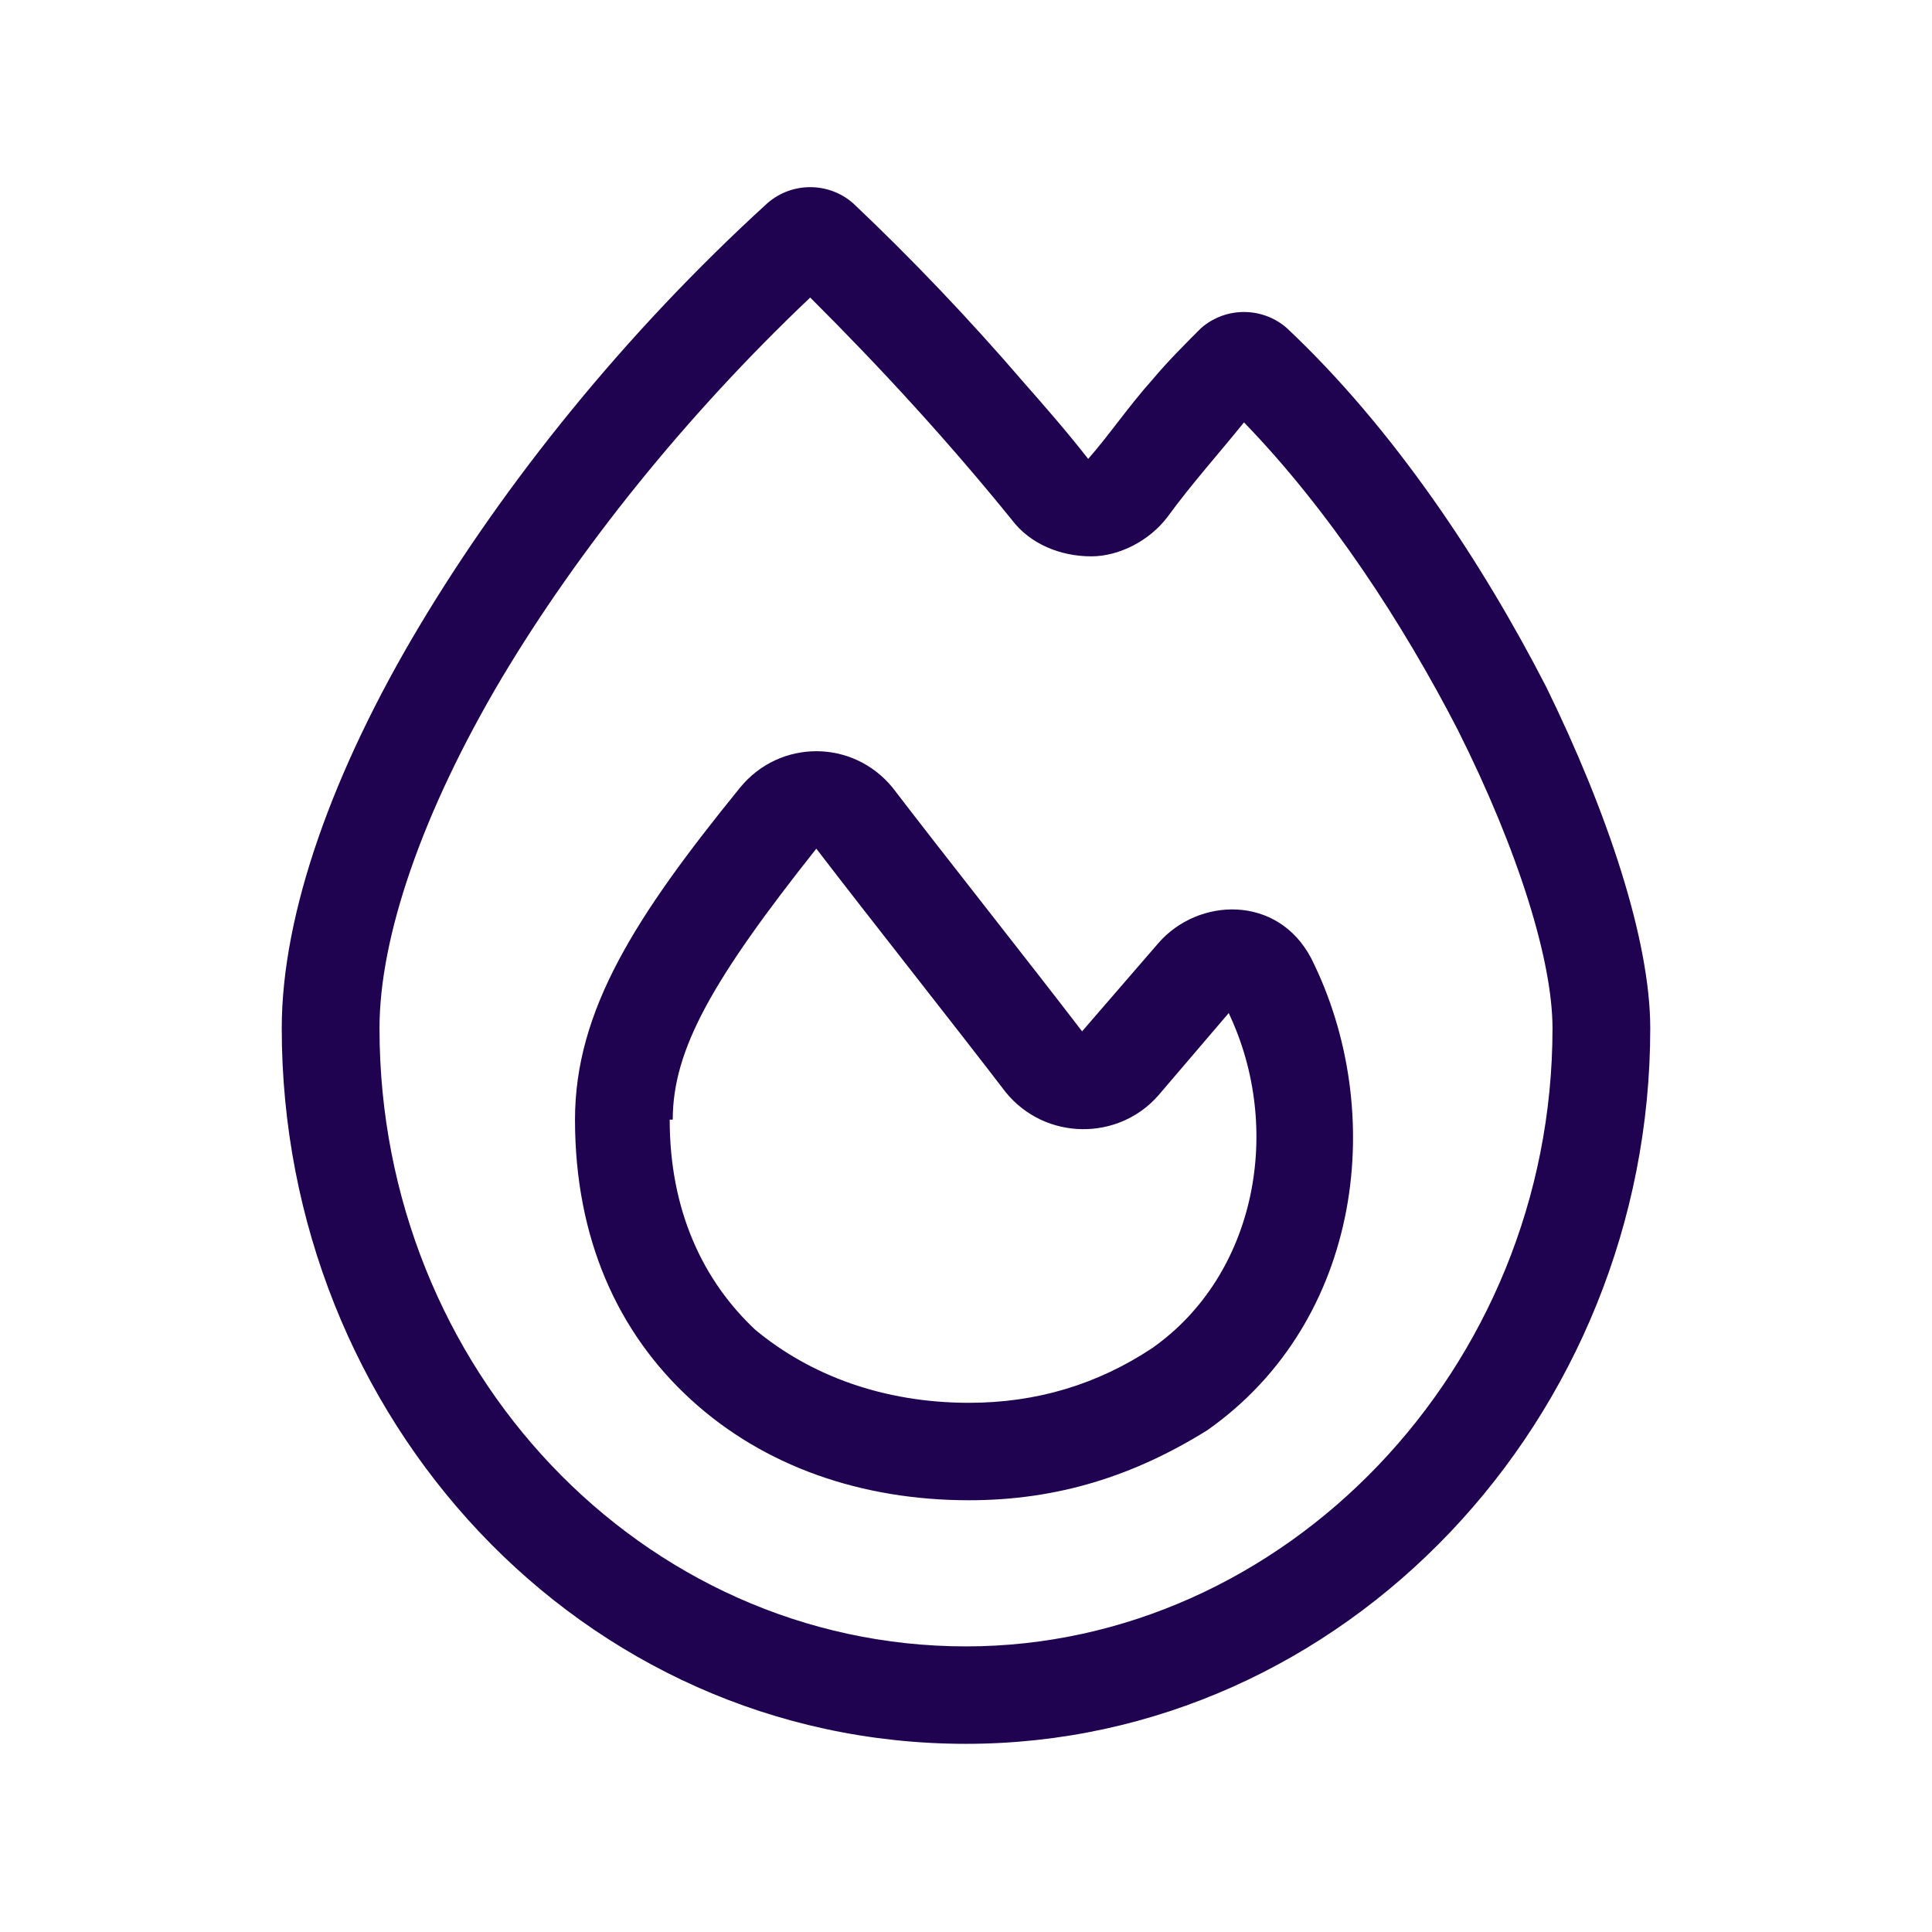
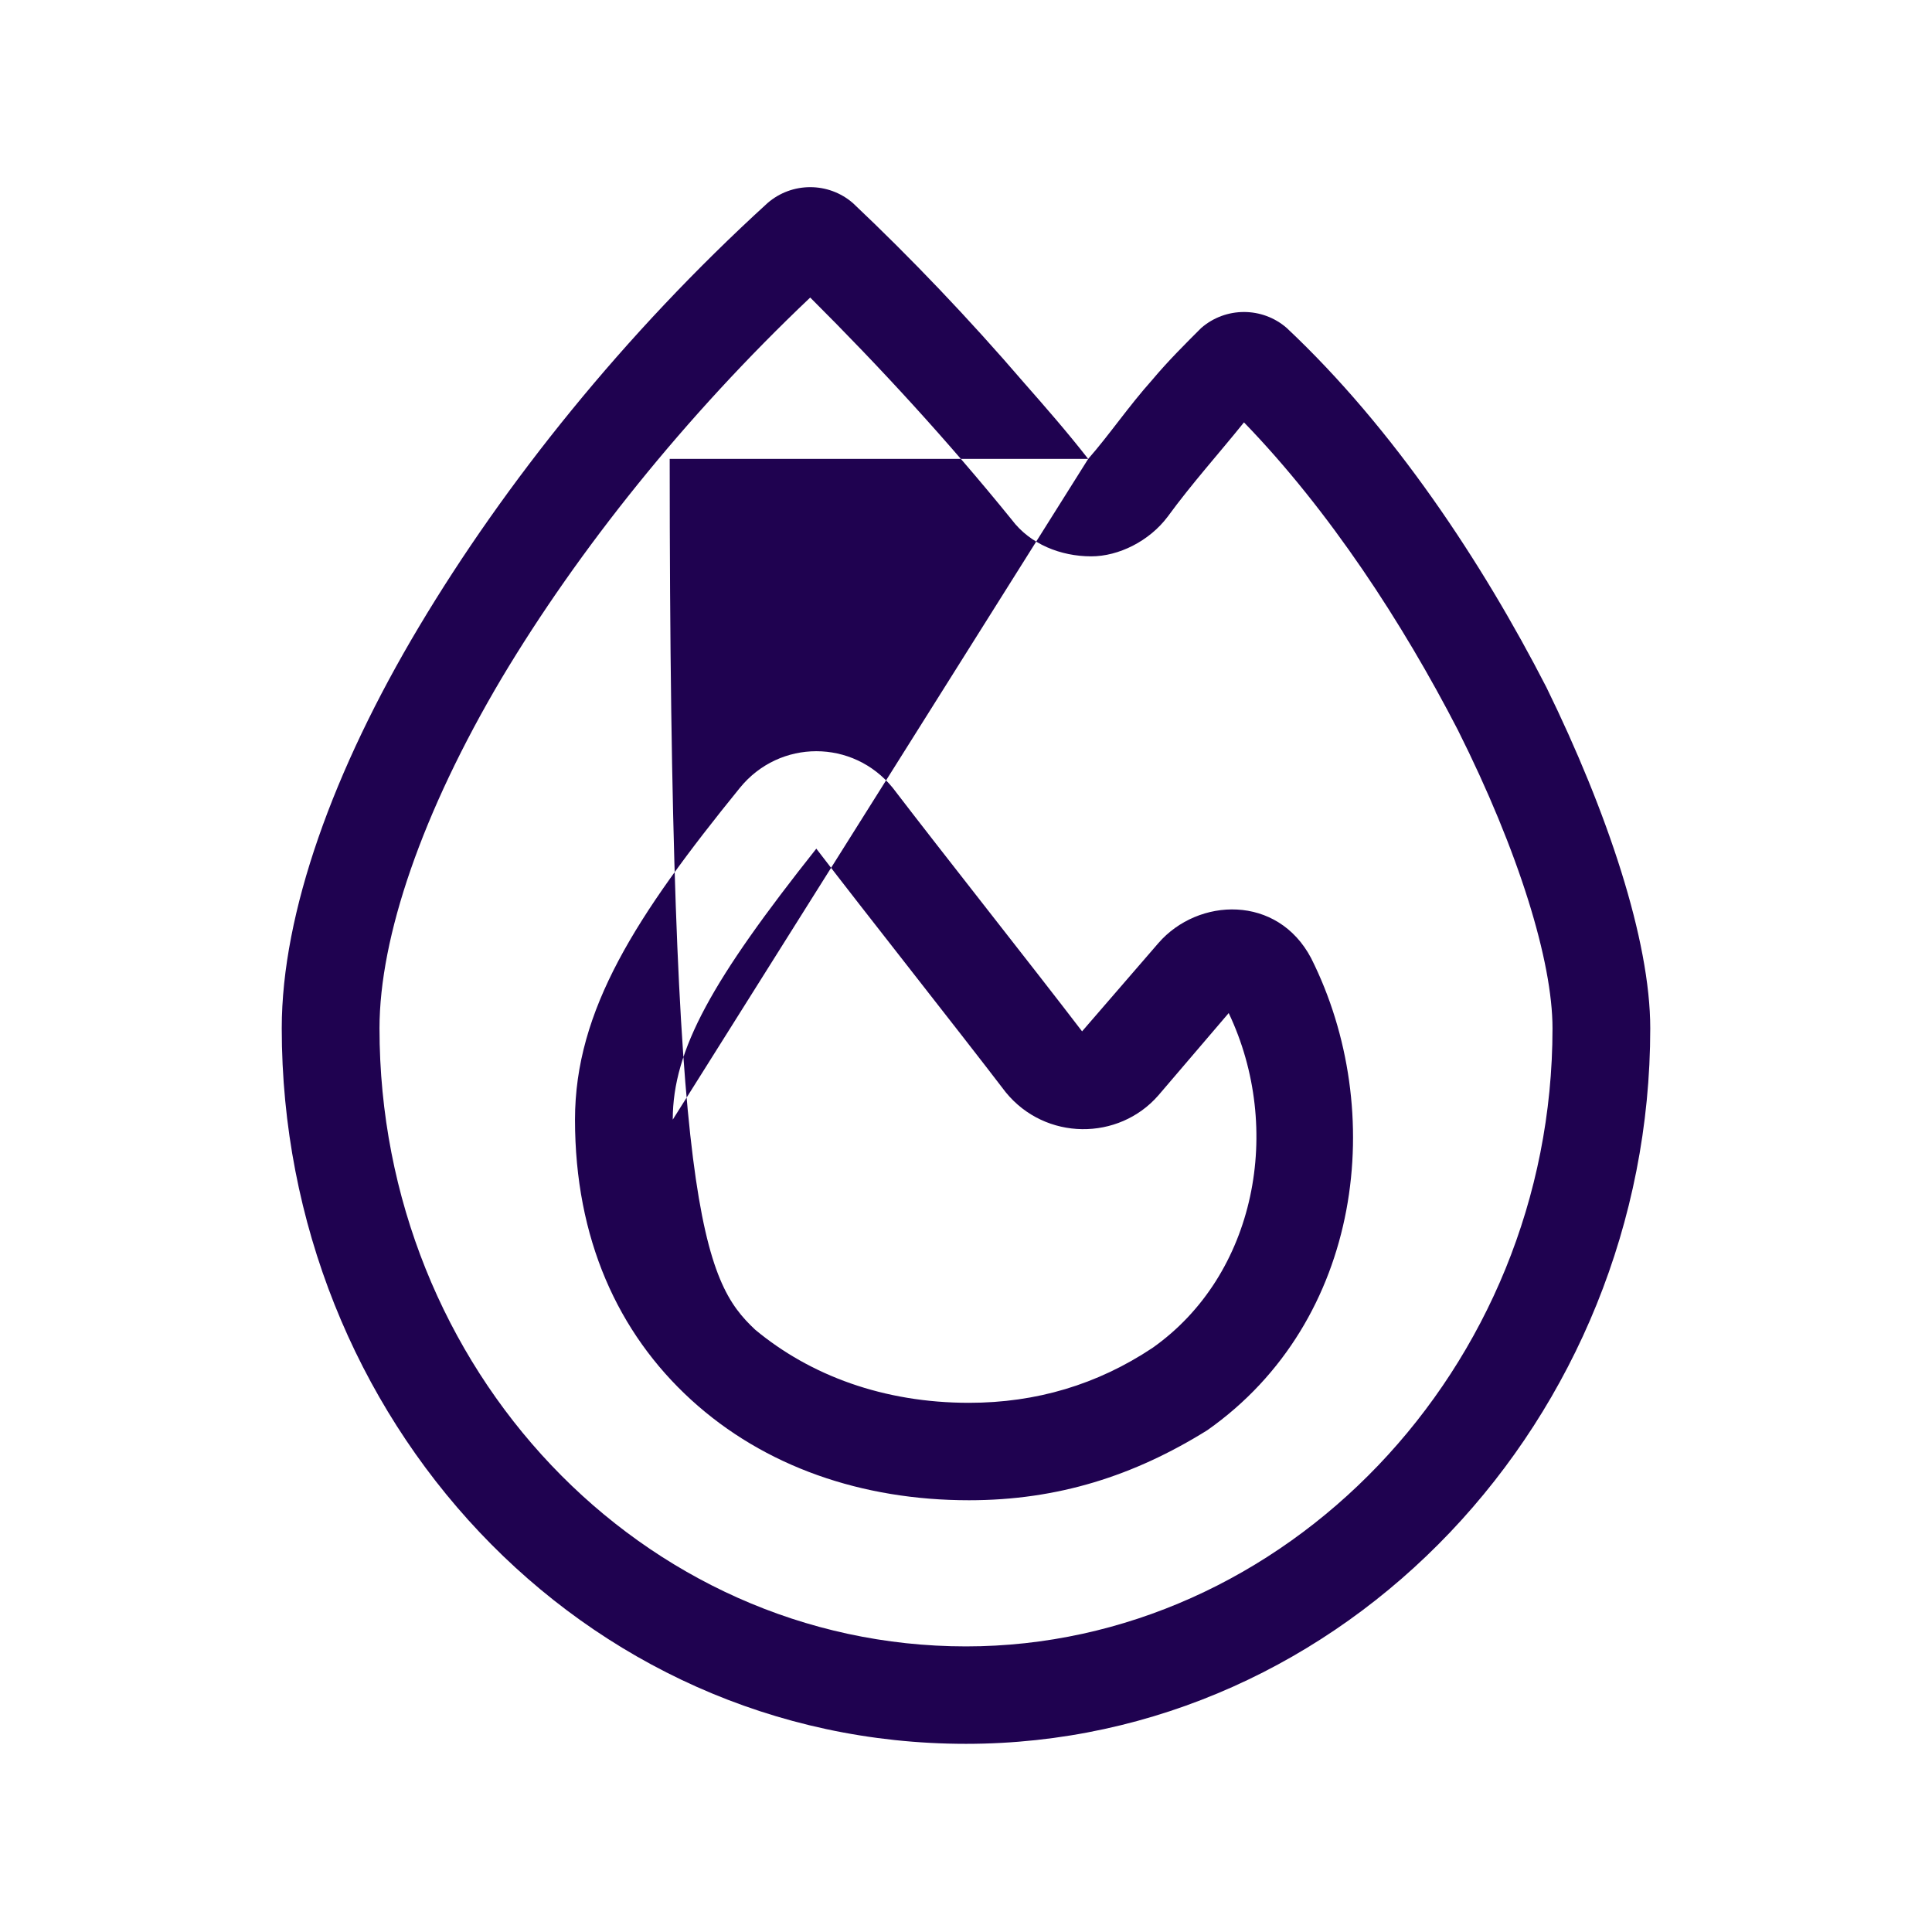
<svg xmlns="http://www.w3.org/2000/svg" width="1920" height="1920" viewBox="0 0 1920 1920" fill="none">
-   <path d="M1005.54 516.581C941.786 437.908 875 365.286 805.179 295.689C680.714 413.7 574.464 546.841 498.571 673.929C419.643 807.069 377.143 931.132 377.143 1021.91C377.143 1360.81 638.214 1636.17 960 1636.17C1275.71 1636.17 1542.86 1360.81 1542.86 1021.91C1542.86 955.339 1509.46 846.406 1448.75 725.37C1394.11 619.463 1321.25 507.504 1236.25 419.752C1211.96 450.011 1184.64 480.27 1160.36 513.556C1142.14 537.763 1111.79 552.892 1084.46 552.892C1054.11 552.892 1023.75 540.789 1005.54 516.581ZM1081.43 456.063C1102.68 431.856 1120.89 404.622 1145.18 377.389C1160.36 359.234 1178.57 341.078 1193.75 325.949C1218.04 304.767 1254.46 304.767 1278.75 325.949C1385 425.804 1473.04 558.944 1536.79 683.007C1597.5 807.069 1640 934.158 1640 1021.91C1640 1409.23 1336.43 1733 960 1733C577.5 1733 280 1409.23 280 1021.91C280 906.925 331.607 764.707 416.607 622.489C501.607 480.27 620 332 762.679 201.886C786.964 180.705 823.393 180.705 847.679 201.886C905.357 256.353 963.036 316.871 1017.68 380.415C1038.93 404.622 1060.18 428.83 1081.43 456.063ZM668.571 1112.69H665.536C665.536 1203.46 698.929 1273.06 750.536 1321.48C805.179 1366.86 878.036 1394.1 963.036 1394.1C1029.82 1394.1 1090.54 1375.94 1145.18 1339.63C1248.39 1267.01 1275.71 1121.76 1221.07 1006.78L1151.25 1088.48C1111.79 1133.87 1038.93 1133.87 999.464 1085.45C950.893 1021.91 859.821 906.925 811.25 843.38C708.036 973.495 668.571 1043.09 668.571 1112.69ZM887.143 782.862C935.714 846.406 1026.79 961.391 1075.36 1024.94L1151.25 937.184C1190.71 891.795 1269.64 888.769 1303.04 952.313C1378.93 1103.61 1354.64 1312.4 1199.82 1421.33C1126.96 1466.72 1051.07 1490.93 963.036 1490.93C856.786 1490.93 759.643 1457.64 686.786 1391.07C613.929 1324.5 571.429 1230.7 571.429 1112.69C571.429 1003.75 632.143 909.951 735.357 782.862C774.821 734.447 847.679 734.447 887.143 782.862Z" fill="#1F0250" />
+   <path d="M1005.54 516.581C941.786 437.908 875 365.286 805.179 295.689C680.714 413.7 574.464 546.841 498.571 673.929C419.643 807.069 377.143 931.132 377.143 1021.91C377.143 1360.81 638.214 1636.17 960 1636.17C1275.71 1636.17 1542.86 1360.81 1542.86 1021.91C1542.86 955.339 1509.46 846.406 1448.75 725.37C1394.11 619.463 1321.25 507.504 1236.25 419.752C1211.96 450.011 1184.64 480.27 1160.36 513.556C1142.14 537.763 1111.79 552.892 1084.46 552.892C1054.11 552.892 1023.75 540.789 1005.54 516.581ZM1081.43 456.063C1102.68 431.856 1120.89 404.622 1145.18 377.389C1160.36 359.234 1178.57 341.078 1193.75 325.949C1218.04 304.767 1254.46 304.767 1278.75 325.949C1385 425.804 1473.04 558.944 1536.79 683.007C1597.5 807.069 1640 934.158 1640 1021.91C1640 1409.23 1336.43 1733 960 1733C577.5 1733 280 1409.23 280 1021.91C280 906.925 331.607 764.707 416.607 622.489C501.607 480.27 620 332 762.679 201.886C786.964 180.705 823.393 180.705 847.679 201.886C905.357 256.353 963.036 316.871 1017.68 380.415C1038.93 404.622 1060.18 428.83 1081.43 456.063ZH665.536C665.536 1203.46 698.929 1273.06 750.536 1321.48C805.179 1366.86 878.036 1394.1 963.036 1394.1C1029.82 1394.1 1090.54 1375.94 1145.18 1339.63C1248.39 1267.01 1275.71 1121.76 1221.07 1006.78L1151.25 1088.48C1111.79 1133.87 1038.93 1133.87 999.464 1085.45C950.893 1021.91 859.821 906.925 811.25 843.38C708.036 973.495 668.571 1043.09 668.571 1112.69ZM887.143 782.862C935.714 846.406 1026.79 961.391 1075.36 1024.94L1151.25 937.184C1190.71 891.795 1269.64 888.769 1303.04 952.313C1378.93 1103.61 1354.64 1312.4 1199.82 1421.33C1126.96 1466.72 1051.07 1490.93 963.036 1490.93C856.786 1490.93 759.643 1457.64 686.786 1391.07C613.929 1324.5 571.429 1230.7 571.429 1112.69C571.429 1003.75 632.143 909.951 735.357 782.862C774.821 734.447 847.679 734.447 887.143 782.862Z" fill="#1F0250" />
</svg>